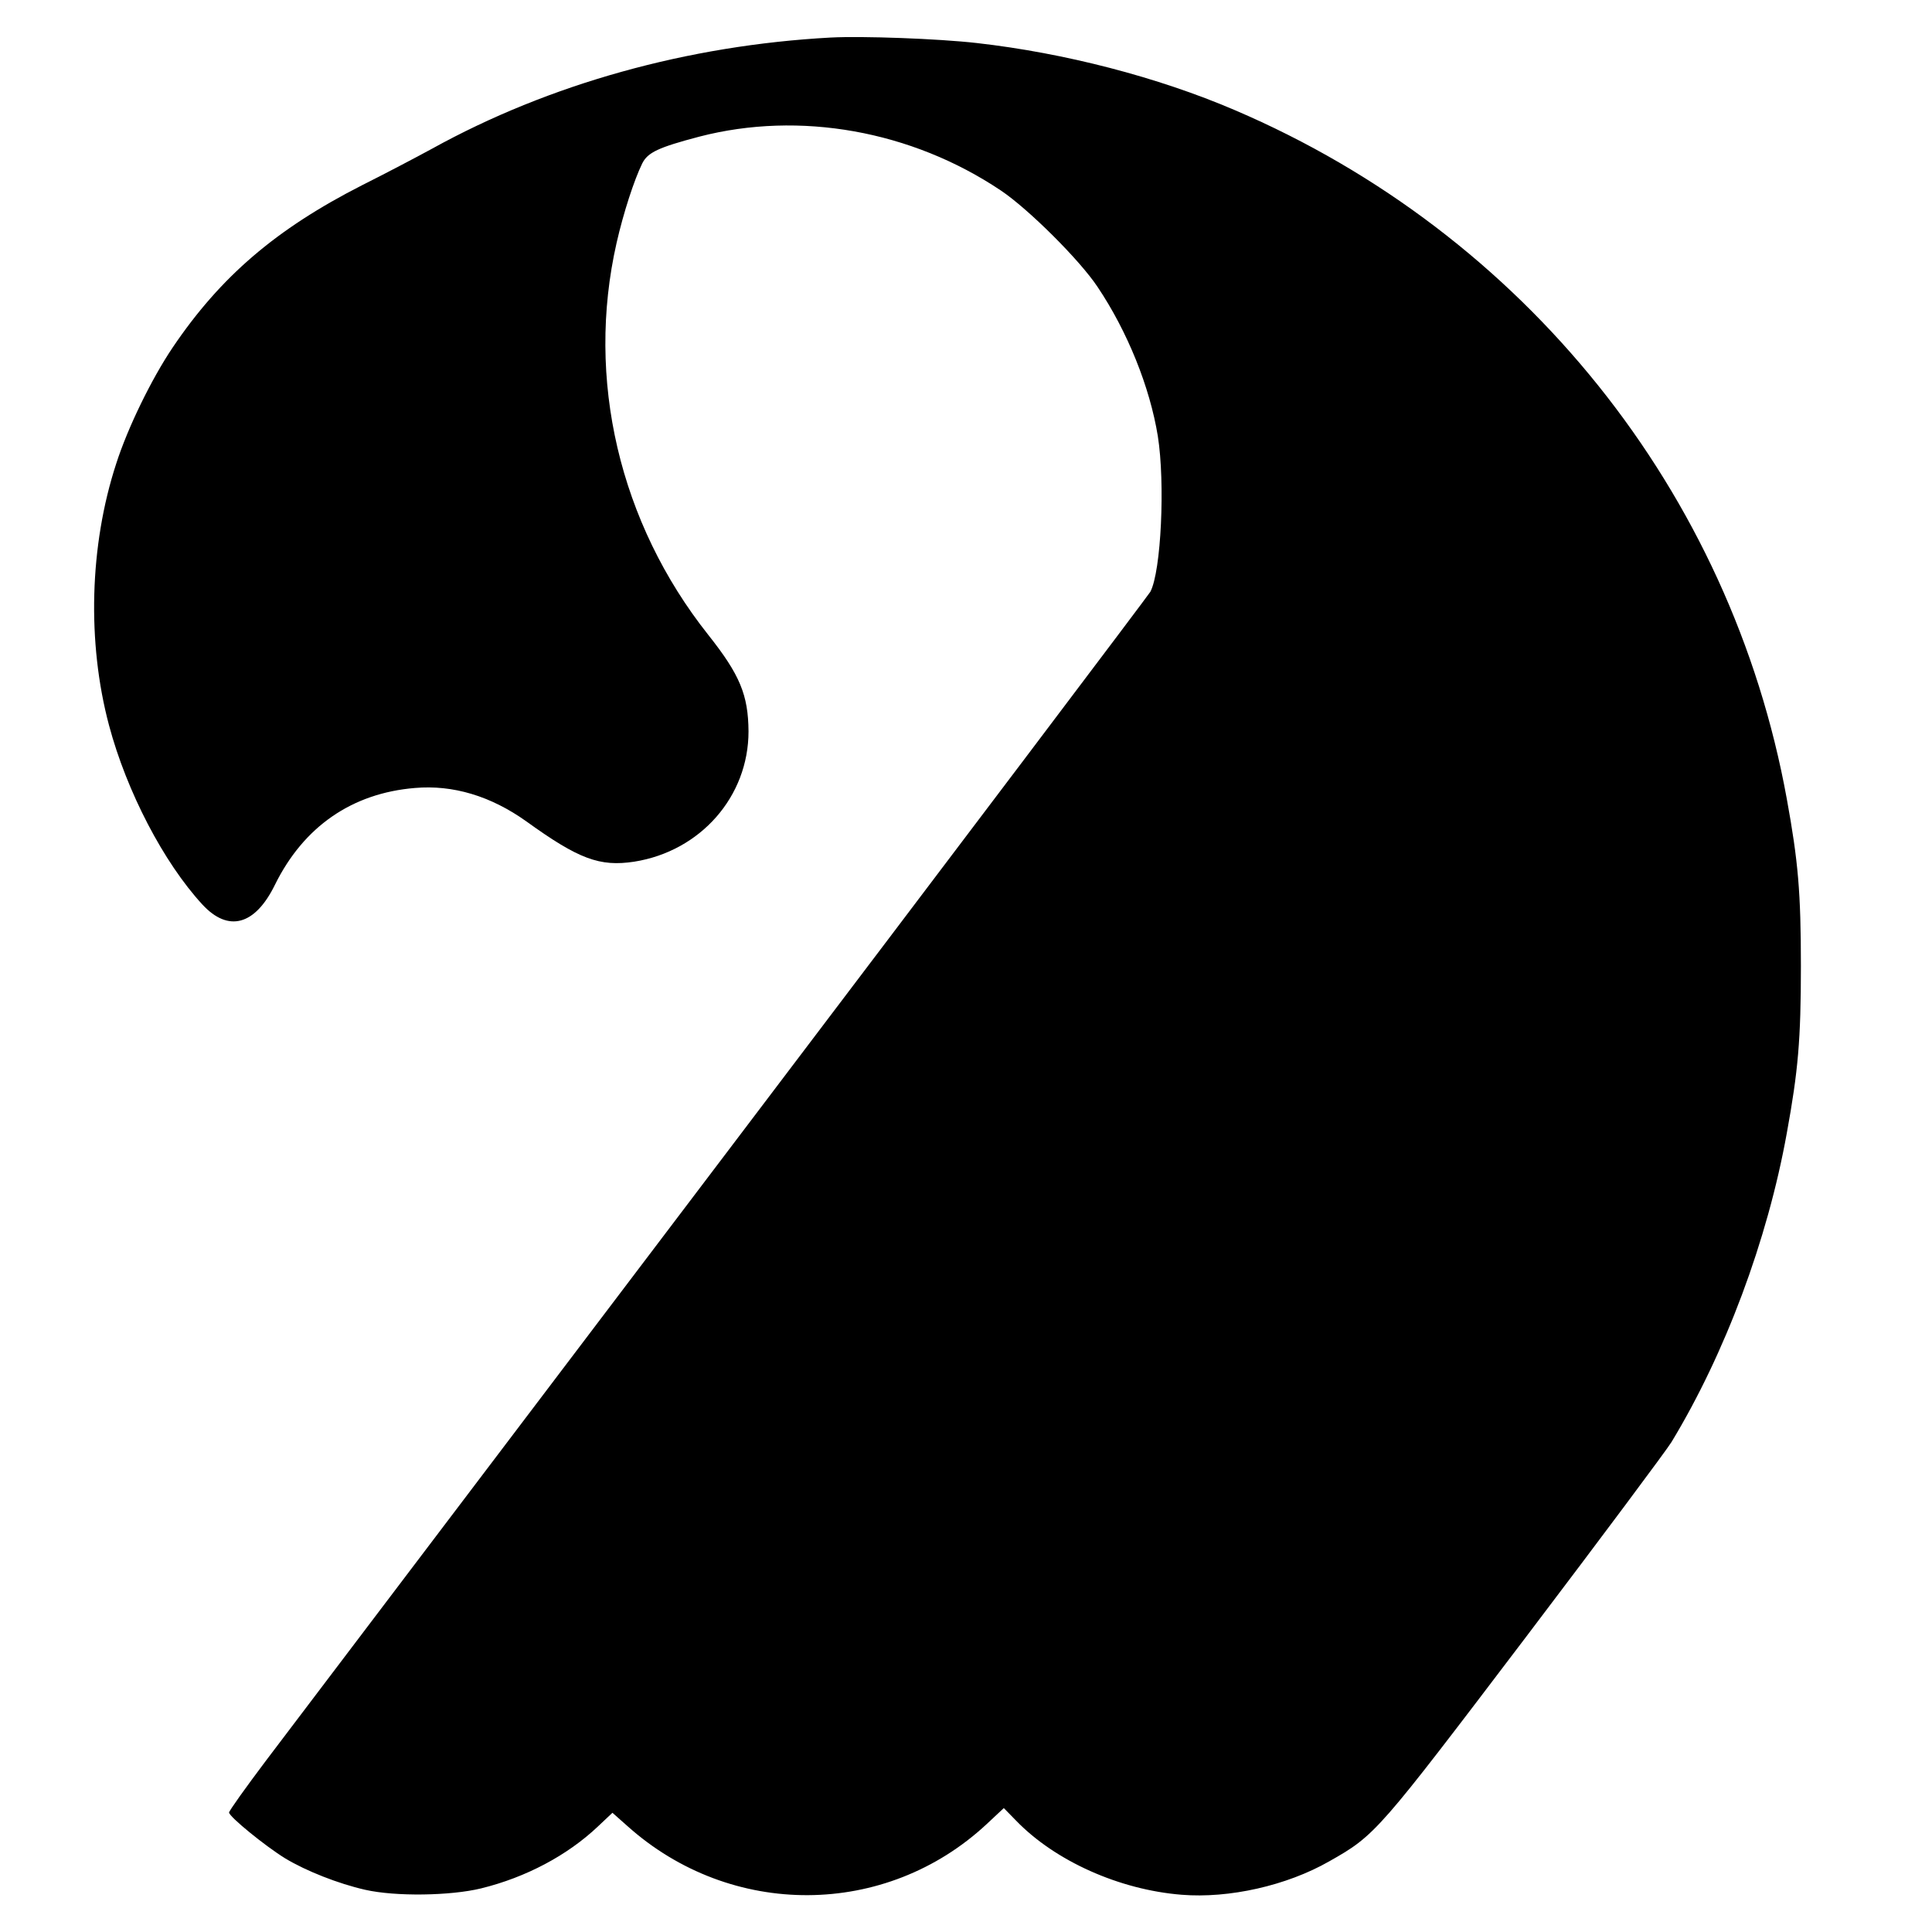
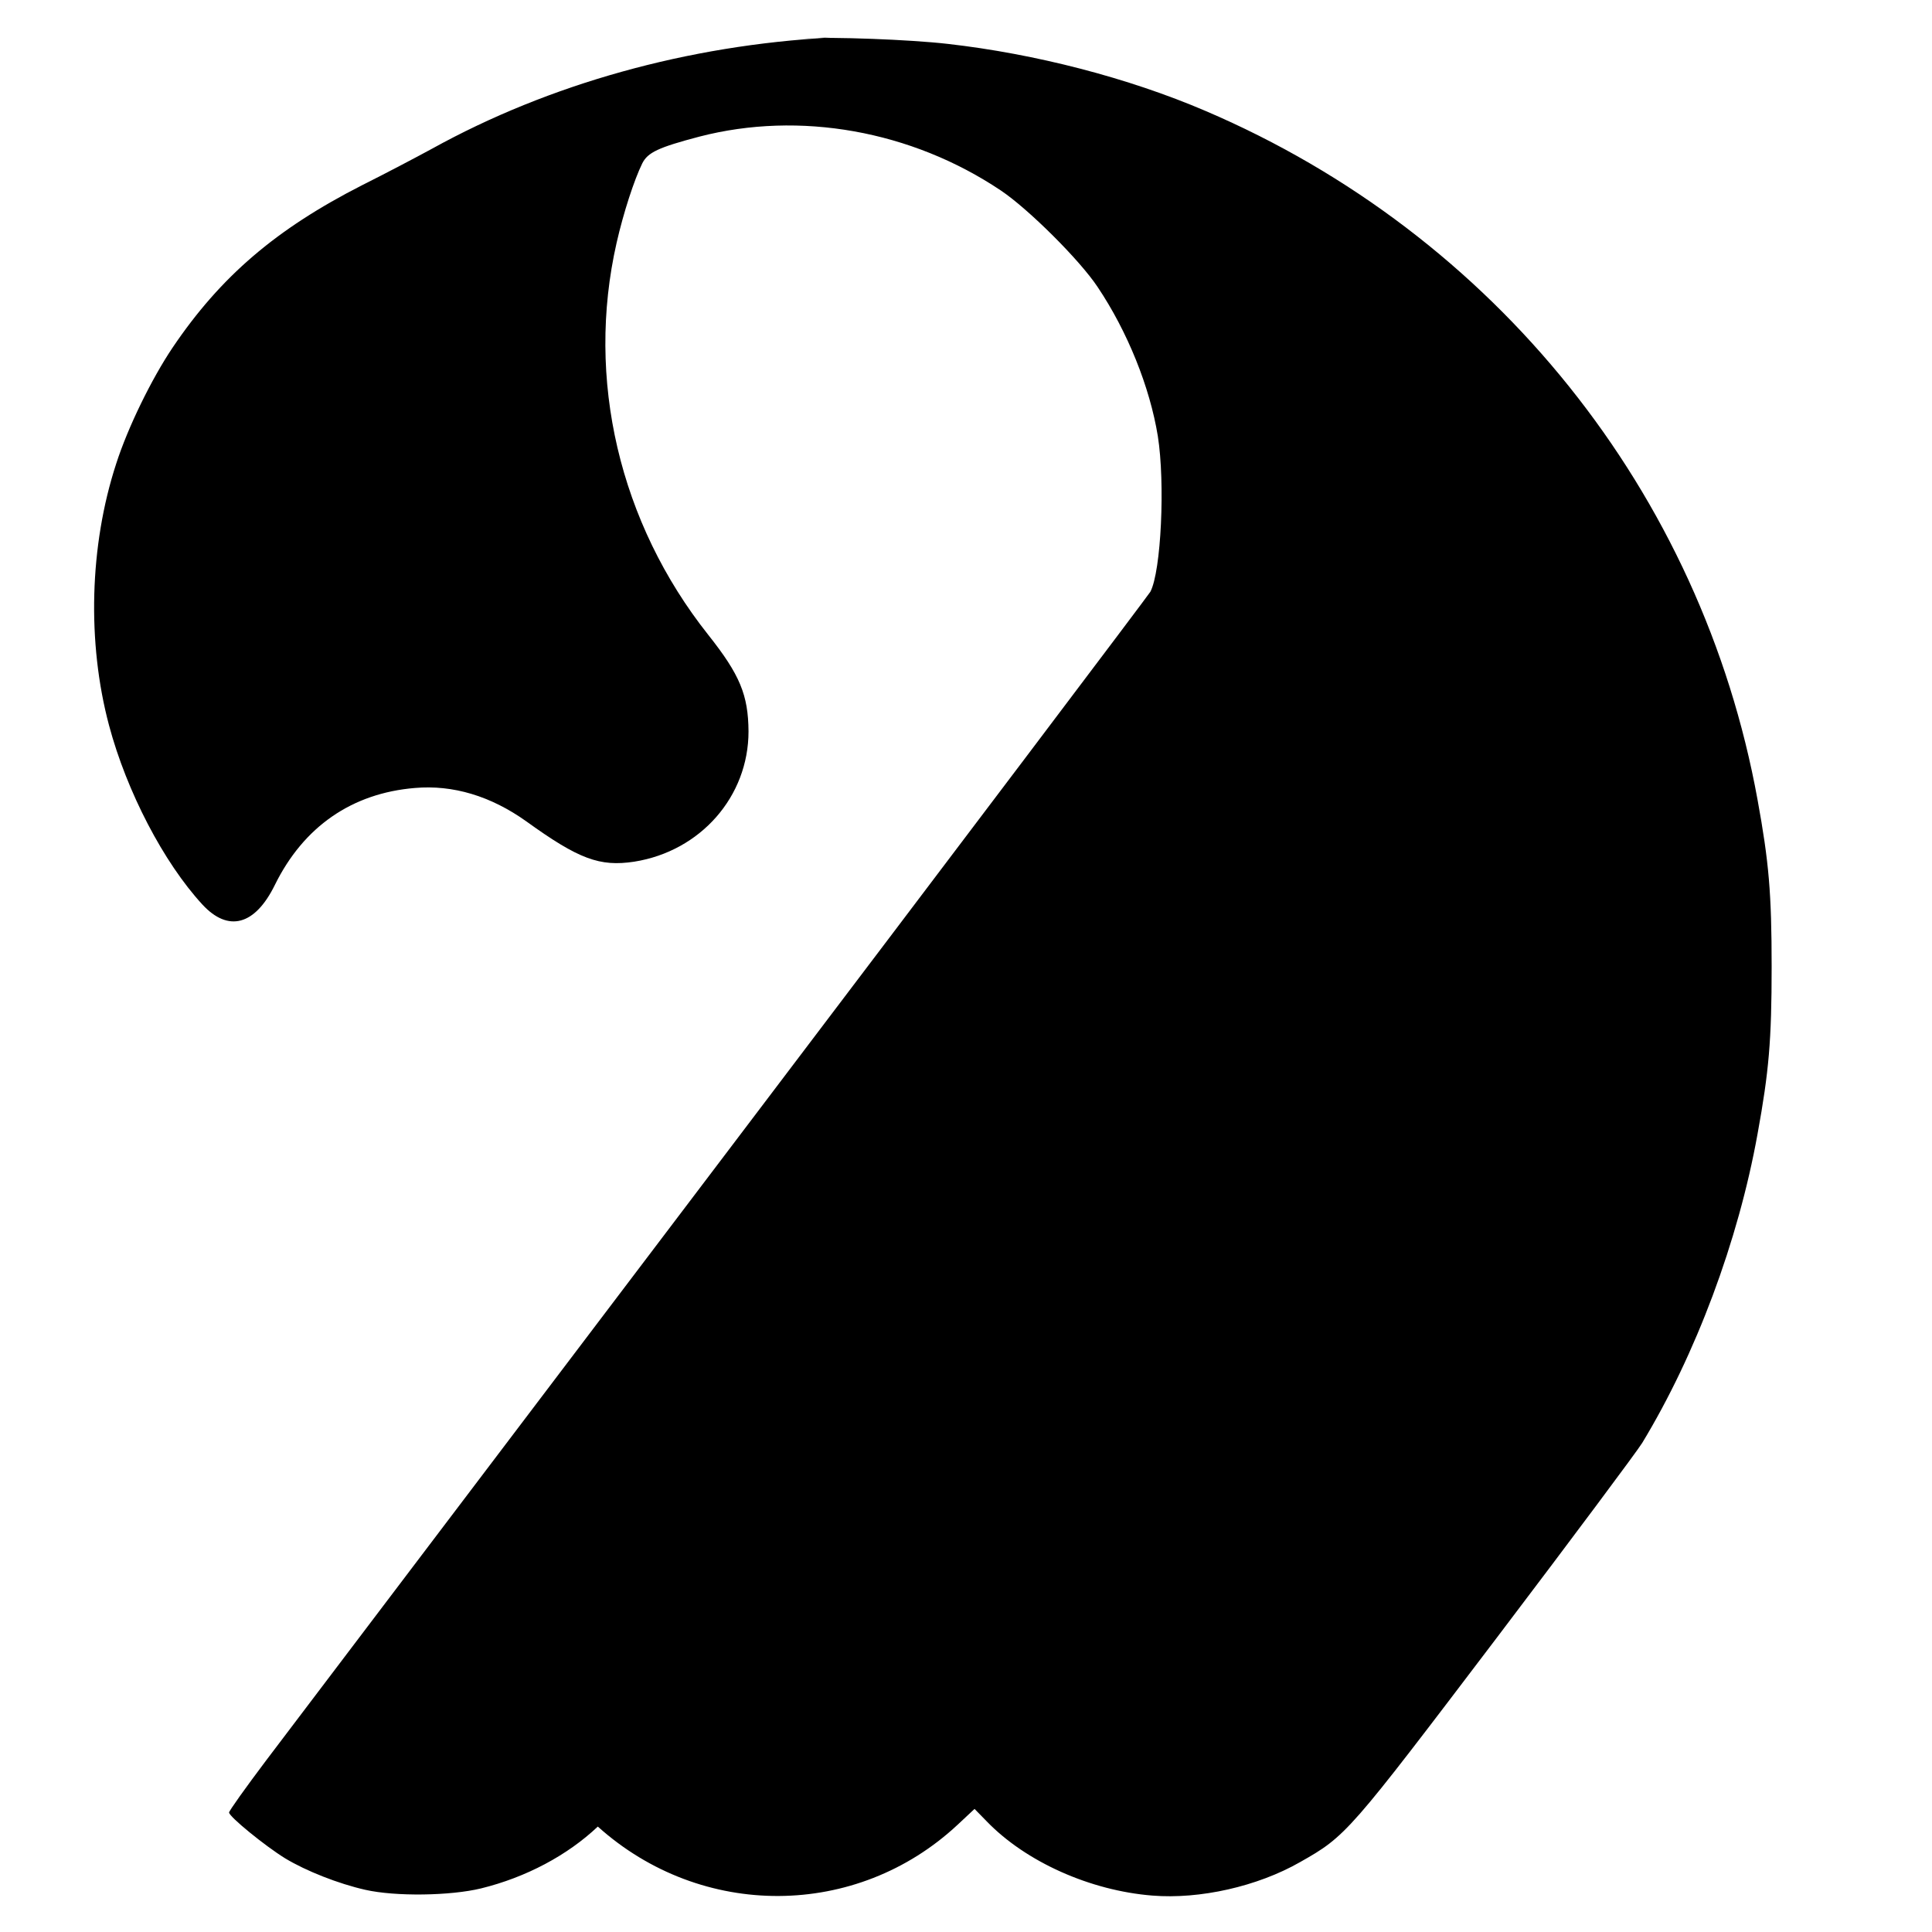
<svg xmlns="http://www.w3.org/2000/svg" version="1.0" width="700pt" height="700pt" viewBox="0 0 700 700" preserveAspectRatio="xMidYMid meet">
  <g transform="translate(0,700) scale(0.1,-0.1)" fill="#000000" stroke="none">
-     <path d="M3010 6864 c-517 -28 -1020 -168 -1445 -403 -55 -30 -169 -90 -253 -132 -312 -159 -513 -331 -687 -589 -76 -113 -162 -289 -204 -420 -97 -297 -106 -648 -26 -948 64 -240 198 -497 338 -649 94 -102 191 -76 263 71 104 211 279 332 507 351 138 12 275 -29 404 -121 190 -137 266 -165 391 -146 240 38 414 236 414 472 -1 132 -31 205 -146 350 -322 406 -444 927 -332 1420 25 110 64 229 93 288 20 40 59 58 207 97 363 94 768 22 1092 -195 100 -67 286 -252 351 -350 108 -161 189 -362 218 -540 27 -171 12 -490 -27 -564 -6 -11 -700 -930 -1542 -2041 -842 -1111 -1590 -2099 -1663 -2195 -73 -97 -133 -181 -133 -187 0 -15 130 -121 203 -166 76 -46 193 -92 290 -114 110 -25 309 -22 420 5 163 40 313 120 423 224 l53 50 53 -47 c376 -338 938 -335 1304 7 l61 57 44 -45 c142 -147 375 -251 600 -269 172 -14 381 33 535 121 168 95 175 104 713 813 273 360 510 678 527 706 194 320 348 731 418 1120 41 225 51 338 51 605 0 267 -10 380 -51 605 -202 1113 -952 2048 -2000 2496 -280 120 -617 207 -934 243 -140 16 -416 26 -530 20z" />
+     <path d="M3010 6864 c-517 -28 -1020 -168 -1445 -403 -55 -30 -169 -90 -253 -132 -312 -159 -513 -331 -687 -589 -76 -113 -162 -289 -204 -420 -97 -297 -106 -648 -26 -948 64 -240 198 -497 338 -649 94 -102 191 -76 263 71 104 211 279 332 507 351 138 12 275 -29 404 -121 190 -137 266 -165 391 -146 240 38 414 236 414 472 -1 132 -31 205 -146 350 -322 406 -444 927 -332 1420 25 110 64 229 93 288 20 40 59 58 207 97 363 94 768 22 1092 -195 100 -67 286 -252 351 -350 108 -161 189 -362 218 -540 27 -171 12 -490 -27 -564 -6 -11 -700 -930 -1542 -2041 -842 -1111 -1590 -2099 -1663 -2195 -73 -97 -133 -181 -133 -187 0 -15 130 -121 203 -166 76 -46 193 -92 290 -114 110 -25 309 -22 420 5 163 40 313 120 423 224 c376 -338 938 -335 1304 7 l61 57 44 -45 c142 -147 375 -251 600 -269 172 -14 381 33 535 121 168 95 175 104 713 813 273 360 510 678 527 706 194 320 348 731 418 1120 41 225 51 338 51 605 0 267 -10 380 -51 605 -202 1113 -952 2048 -2000 2496 -280 120 -617 207 -934 243 -140 16 -416 26 -530 20z" />
  </g>
</svg>